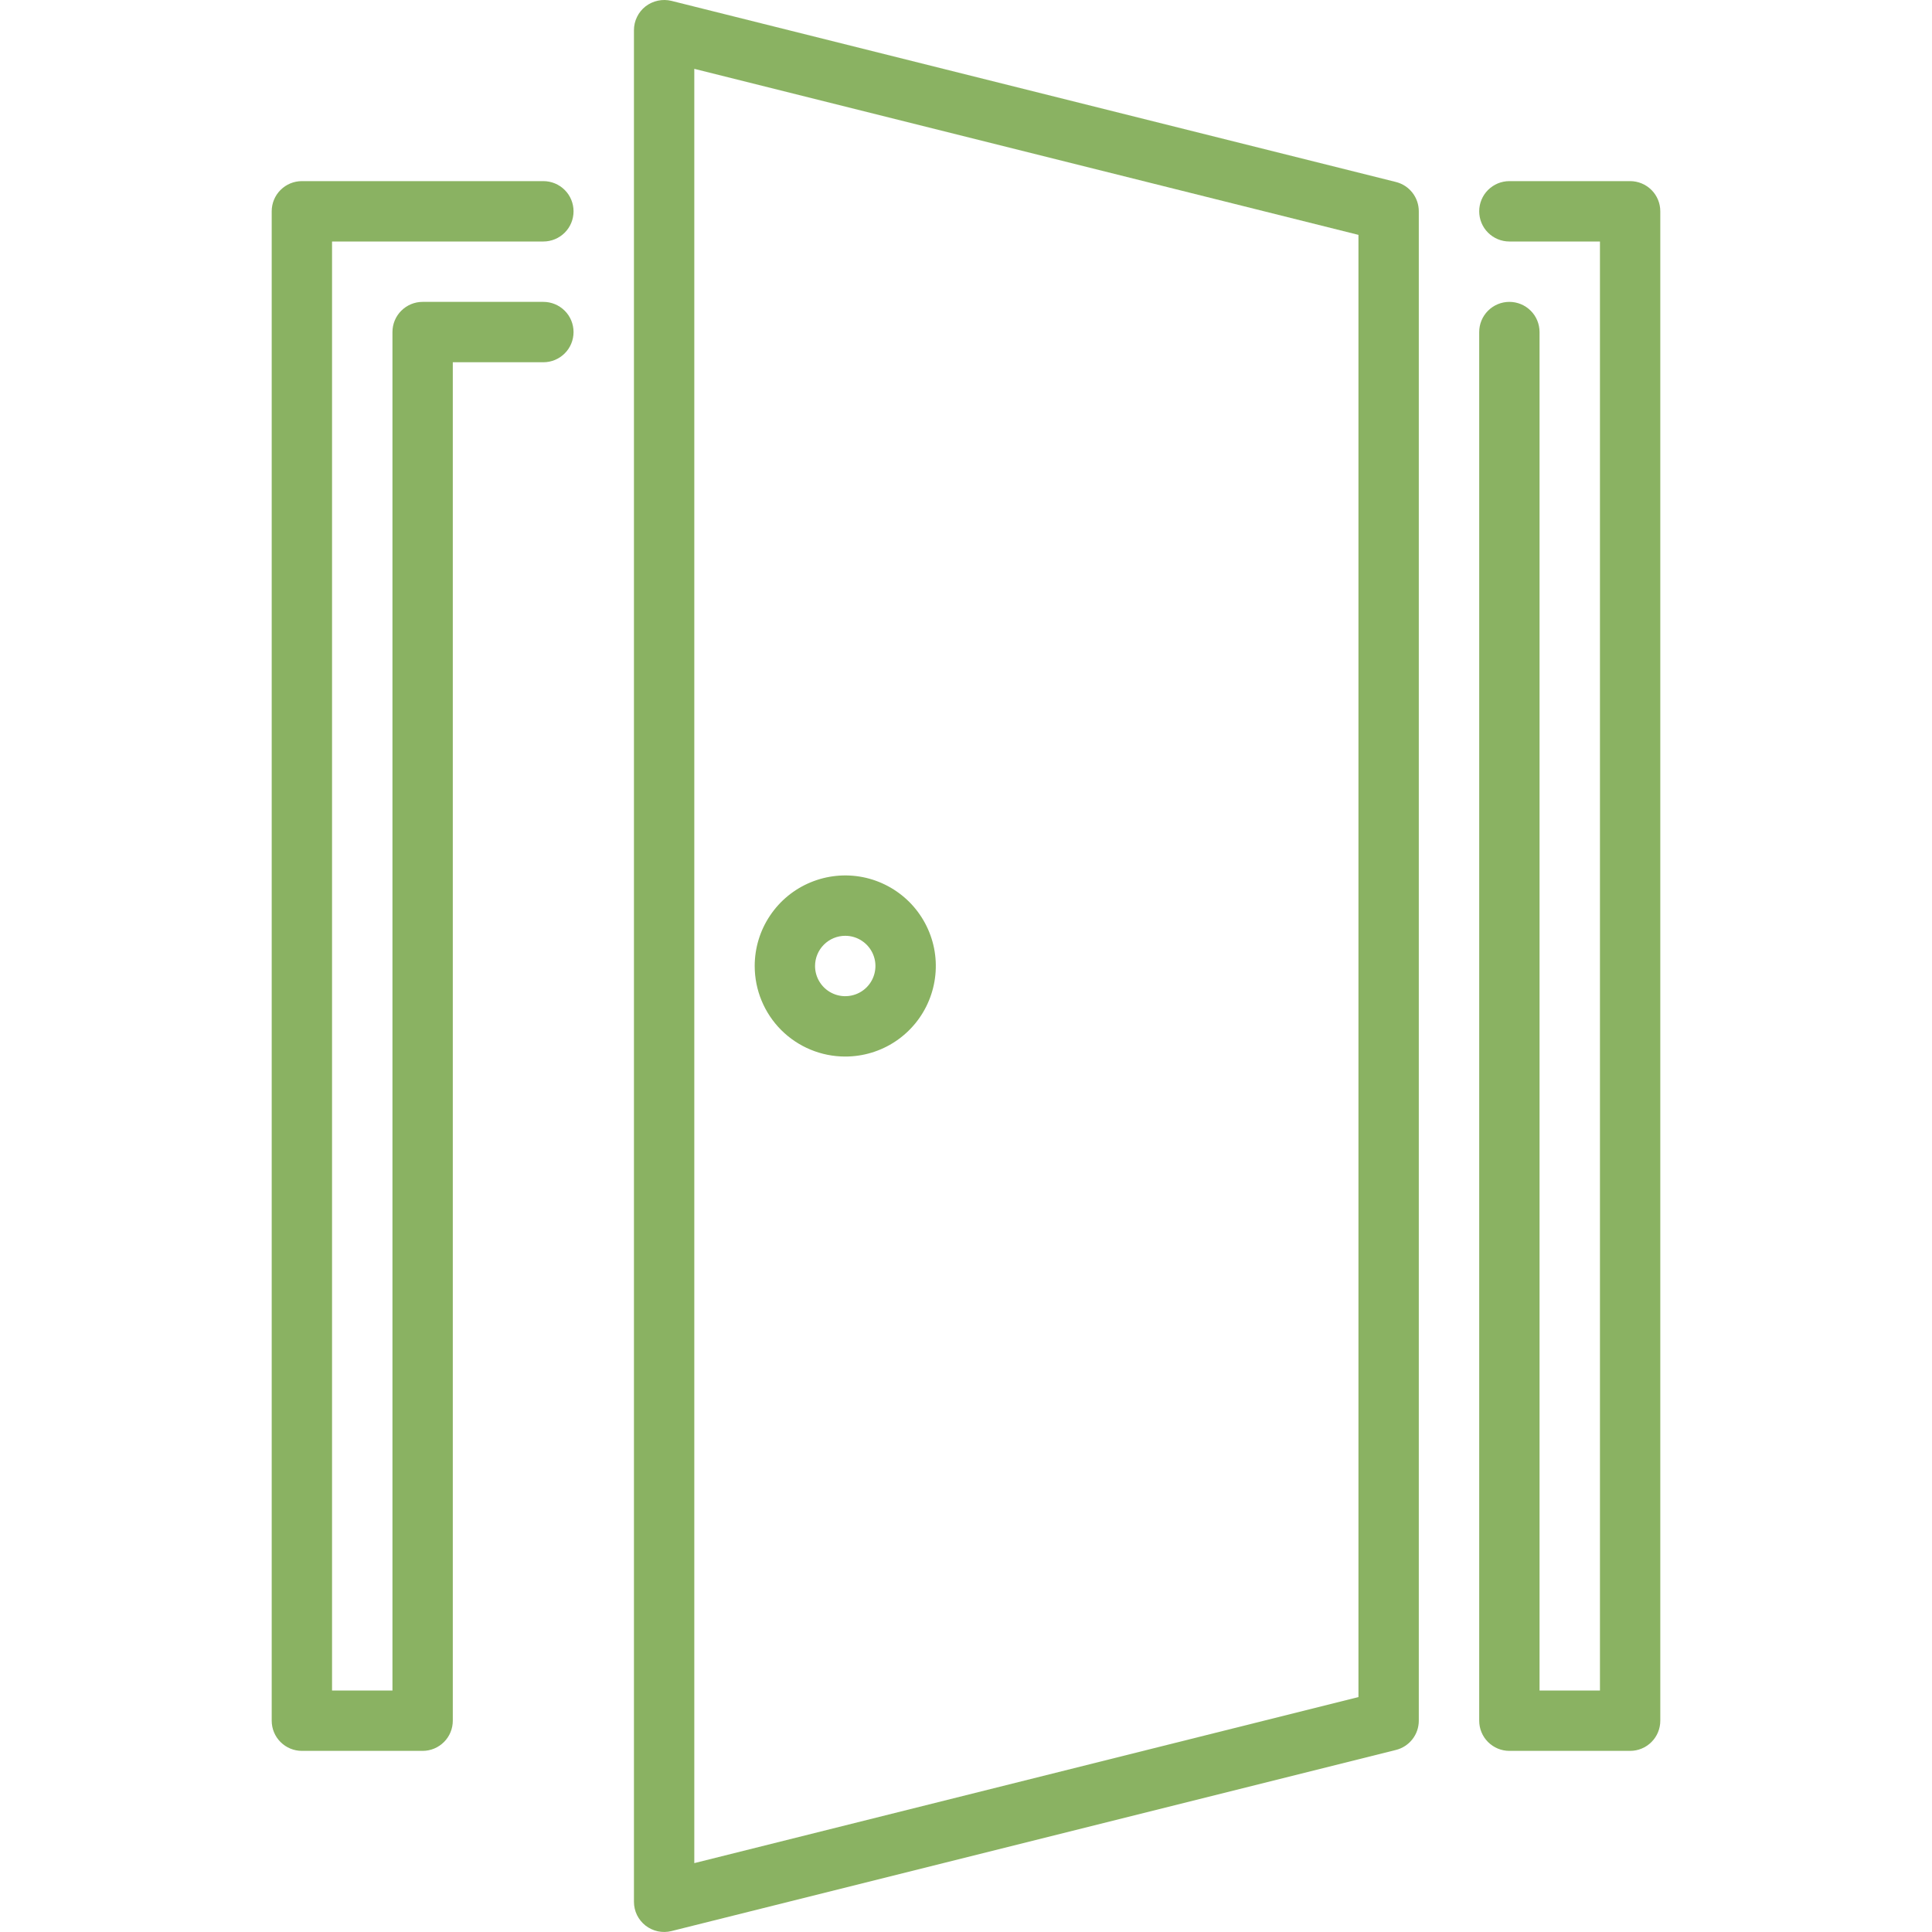
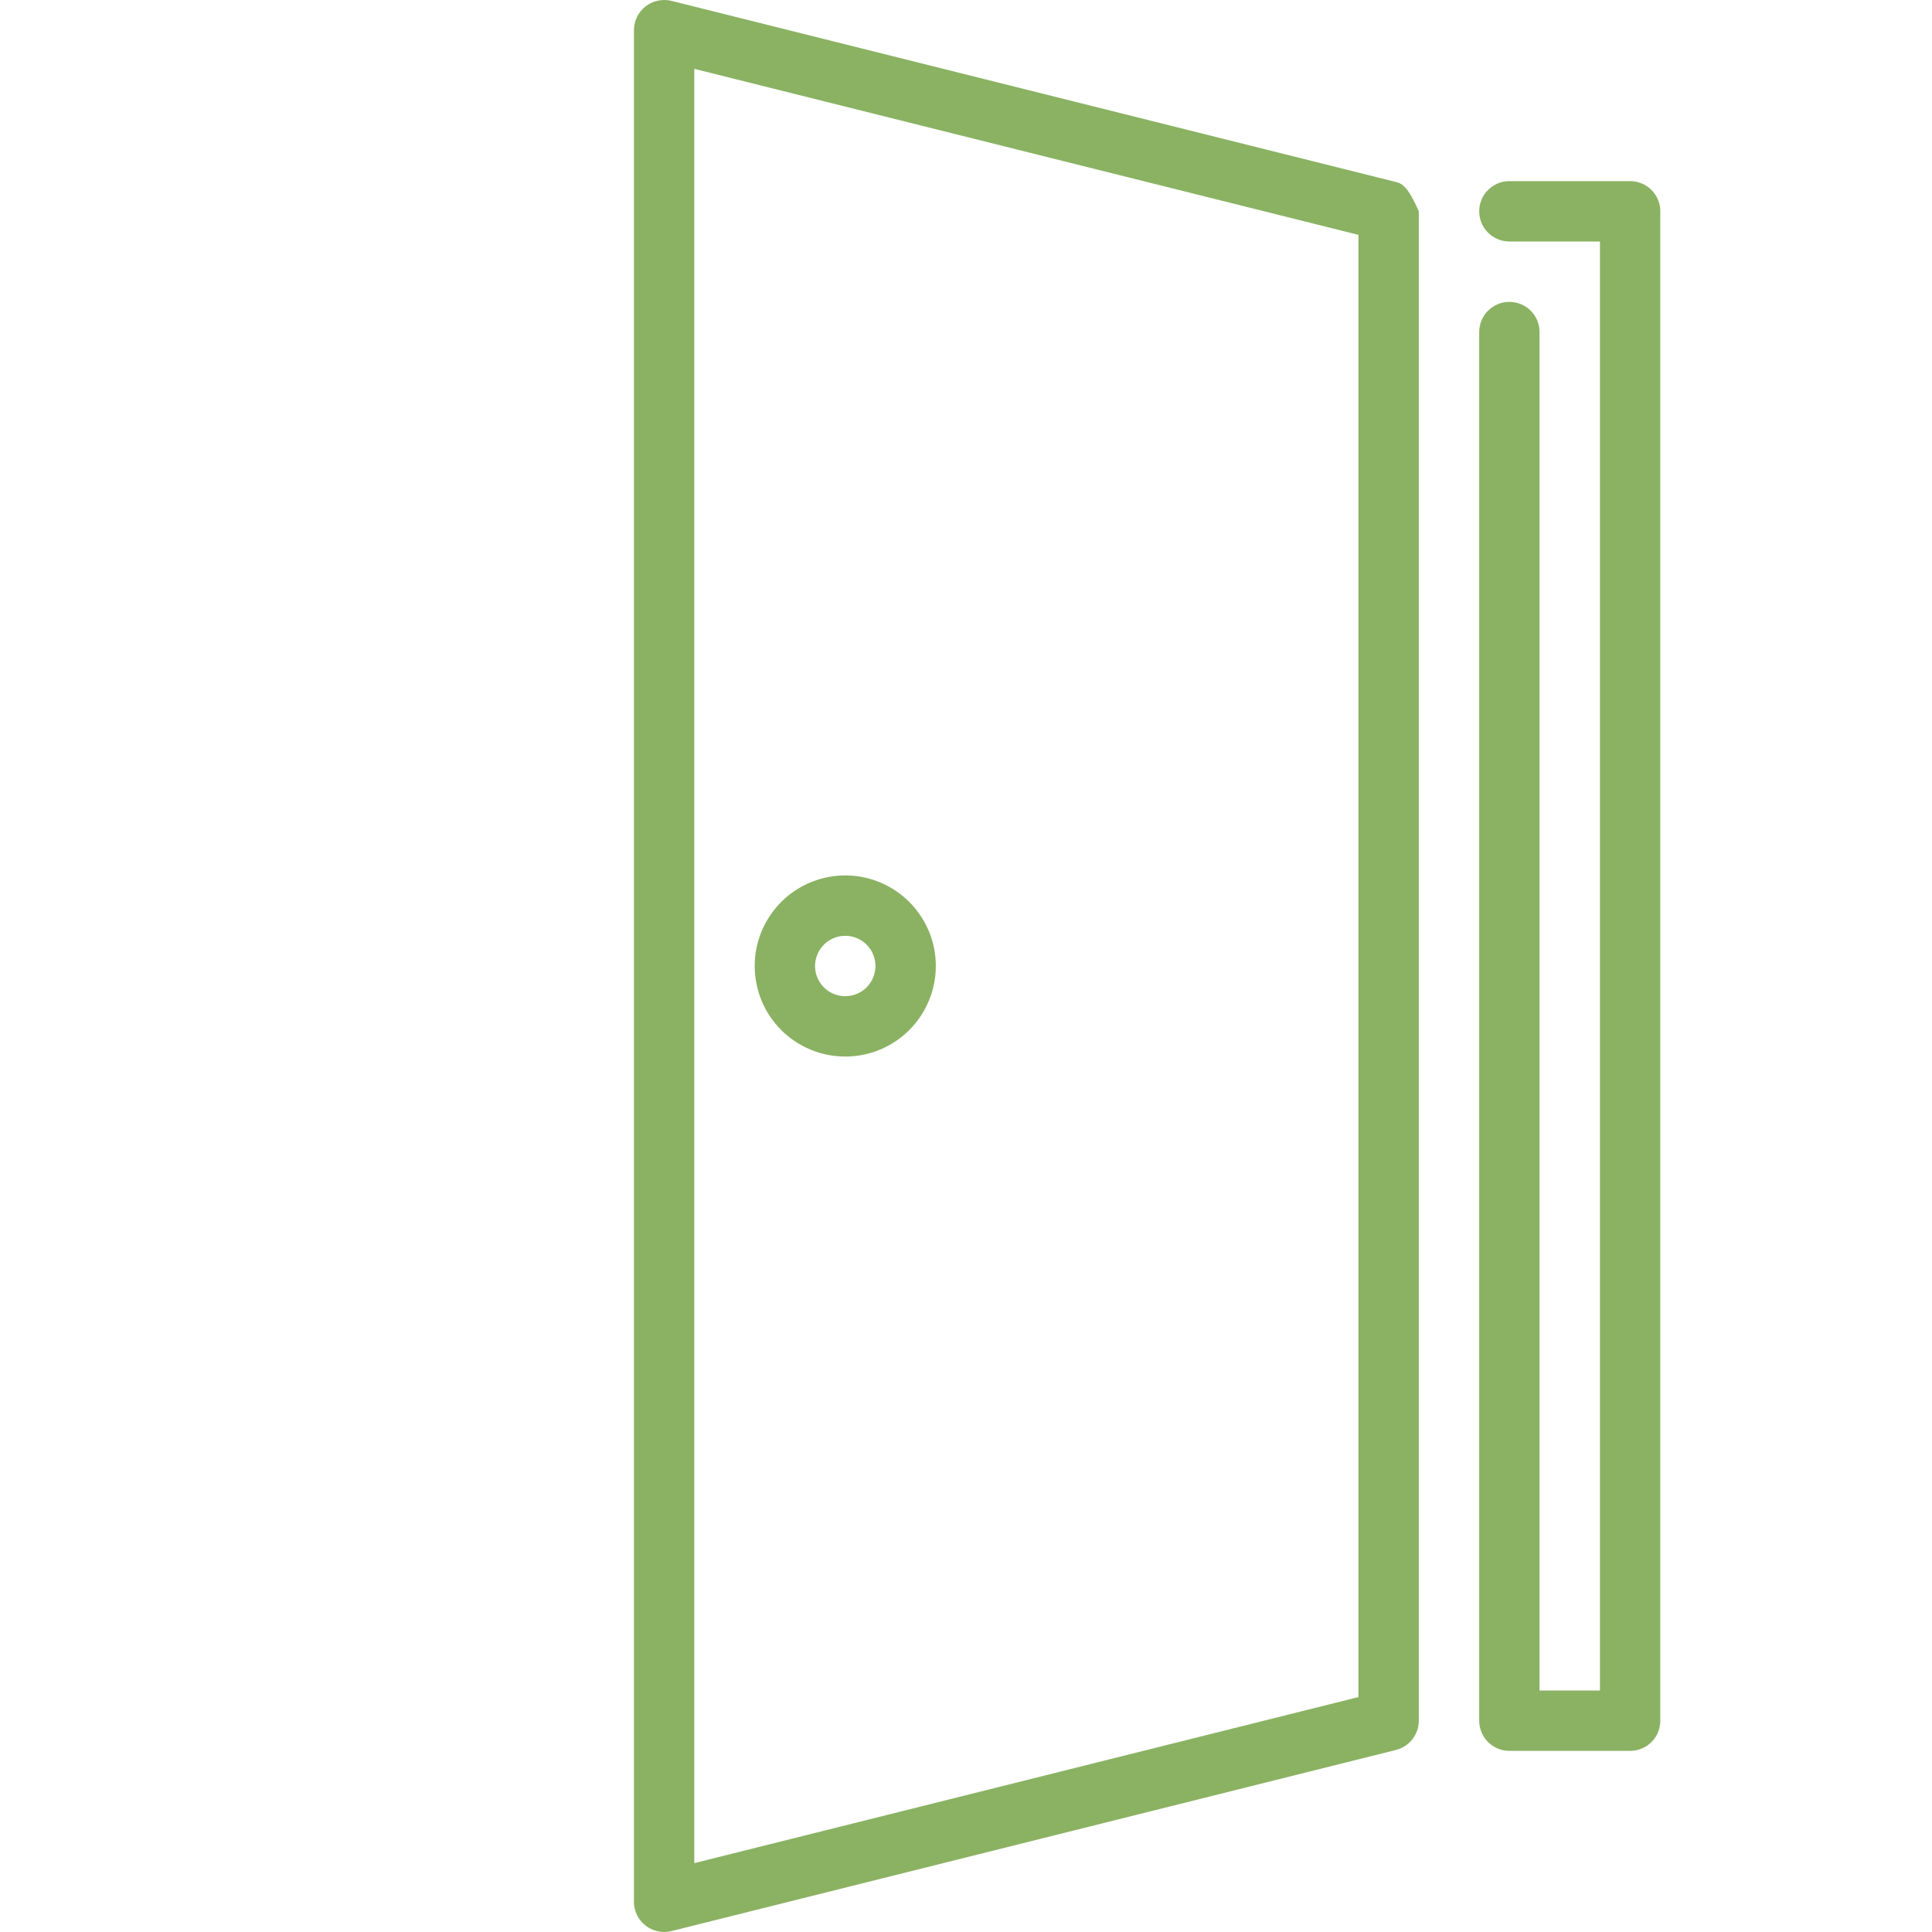
<svg xmlns="http://www.w3.org/2000/svg" width="60" height="60" viewBox="0 0 60 60" fill="none">
-   <path d="M43.353 5.652L20.853 0.027C20.715 -0.007 20.57 -0.009 20.431 0.021C20.292 0.05 20.161 0.111 20.048 0.198C19.936 0.285 19.845 0.398 19.783 0.526C19.72 0.654 19.688 0.794 19.688 0.937V59.062C19.688 59.204 19.72 59.345 19.782 59.473C19.845 59.601 19.936 59.713 20.048 59.801C20.161 59.888 20.291 59.949 20.431 59.979C20.57 60.008 20.715 60.006 20.853 59.971L43.353 54.346C43.556 54.295 43.736 54.178 43.864 54.013C43.993 53.849 44.062 53.646 44.062 53.437V6.562C44.062 6.353 43.993 6.15 43.864 5.985C43.736 5.82 43.556 5.703 43.353 5.652ZM42.188 52.704L21.562 57.861V2.138L42.188 7.294V52.704Z" fill="#8AB262" />
-   <path d="M16.875 7.5C17.124 7.5 17.362 7.401 17.538 7.225C17.714 7.05 17.812 6.811 17.812 6.562C17.812 6.314 17.714 6.075 17.538 5.9C17.362 5.724 17.124 5.625 16.875 5.625H9.375C9.126 5.625 8.888 5.724 8.712 5.9C8.536 6.075 8.438 6.314 8.438 6.562V53.438C8.438 53.686 8.536 53.925 8.712 54.1C8.888 54.276 9.126 54.375 9.375 54.375H13.125C13.374 54.375 13.612 54.276 13.788 54.1C13.964 53.925 14.062 53.686 14.062 53.438V11.25H16.875C17.124 11.25 17.362 11.151 17.538 10.975C17.714 10.8 17.812 10.561 17.812 10.312C17.812 10.064 17.714 9.825 17.538 9.65C17.362 9.474 17.124 9.375 16.875 9.375H13.125C12.876 9.375 12.638 9.474 12.462 9.65C12.286 9.825 12.188 10.064 12.188 10.312V52.5H10.312V7.5H16.875Z" fill="#8AB262" />
+   <path d="M43.353 5.652L20.853 0.027C20.715 -0.007 20.57 -0.009 20.431 0.021C20.292 0.05 20.161 0.111 20.048 0.198C19.936 0.285 19.845 0.398 19.783 0.526C19.72 0.654 19.688 0.794 19.688 0.937V59.062C19.688 59.204 19.72 59.345 19.782 59.473C19.845 59.601 19.936 59.713 20.048 59.801C20.161 59.888 20.291 59.949 20.431 59.979C20.57 60.008 20.715 60.006 20.853 59.971L43.353 54.346C43.556 54.295 43.736 54.178 43.864 54.013C43.993 53.849 44.062 53.646 44.062 53.437V6.562C43.736 5.82 43.556 5.703 43.353 5.652ZM42.188 52.704L21.562 57.861V2.138L42.188 7.294V52.704Z" fill="#8AB262" />
  <path d="M50.625 5.625H46.875C46.626 5.625 46.388 5.724 46.212 5.9C46.036 6.075 45.938 6.314 45.938 6.562C45.938 6.811 46.036 7.05 46.212 7.225C46.388 7.401 46.626 7.5 46.875 7.5H49.688V52.5H47.812V10.312C47.812 10.064 47.714 9.825 47.538 9.65C47.362 9.474 47.124 9.375 46.875 9.375C46.626 9.375 46.388 9.474 46.212 9.65C46.036 9.825 45.938 10.064 45.938 10.312V53.438C45.938 53.686 46.036 53.925 46.212 54.1C46.388 54.276 46.626 54.375 46.875 54.375H50.625C50.874 54.375 51.112 54.276 51.288 54.1C51.464 53.925 51.562 53.686 51.562 53.438V6.562C51.562 6.314 51.464 6.075 51.288 5.9C51.112 5.724 50.874 5.625 50.625 5.625Z" fill="#8AB262" />
  <path d="M26.25 32.812C26.806 32.812 27.35 32.648 27.812 32.339C28.275 32.029 28.636 31.59 28.848 31.076C29.061 30.562 29.117 29.997 29.009 29.451C28.9 28.906 28.632 28.405 28.239 28.011C27.845 27.618 27.344 27.35 26.799 27.241C26.253 27.133 25.688 27.189 25.174 27.402C24.66 27.614 24.221 27.975 23.912 28.438C23.602 28.9 23.438 29.444 23.438 30C23.438 30.746 23.734 31.461 24.261 31.989C24.789 32.516 25.504 32.812 26.25 32.812ZM26.25 29.062C26.435 29.062 26.617 29.117 26.771 29.221C26.925 29.323 27.045 29.47 27.116 29.641C27.187 29.812 27.206 30.001 27.169 30.183C27.133 30.365 27.044 30.532 26.913 30.663C26.782 30.794 26.615 30.883 26.433 30.919C26.251 30.956 26.062 30.937 25.891 30.866C25.72 30.795 25.573 30.675 25.471 30.521C25.367 30.367 25.312 30.185 25.312 30C25.312 29.751 25.411 29.513 25.587 29.337C25.763 29.161 26.001 29.062 26.25 29.062Z" fill="#8AB262" />
</svg>